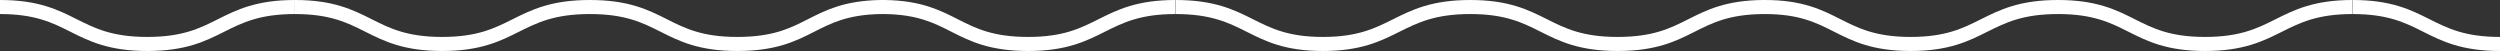
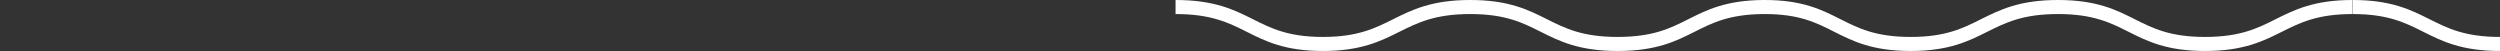
<svg xmlns="http://www.w3.org/2000/svg" viewBox="0 0 178 3.63">
  <rect x="0" y="0" width="178" height="3.63" fill="#333333" stroke="none" />
  <title>border-wave</title>
  <g id="Layer_2" data-name="Layer 2">
    <g id="CREATIVE">
-       <path d="M21,.5c5.24,0,5.24,2.63,10.48,2.63S36.72.5,42,.5s5.25,2.63,10.49,2.63S57.7.58,62.72.5H63C68,.58,68,3.13,73.21,3.13S78.45.5,83.69.5" style="fill:none;stroke:#fff;stroke-miterlimit:10" />
-       <path d="M0,.5C5.24.5,5.24,3.13,10.49,3.13S15.73.5,21,.5" style="fill:none;stroke:#fff;stroke-miterlimit:10" />
      <path d="M167.51.5c5.25,0,5.25,2.63,10.49,2.63" style="fill:none;stroke:#fff;stroke-miterlimit:10" />
      <path d="M83.7.5C89,.5,89,3.13,94.19,3.13S99.44.5,104.68.5s5.24,2.63,10.49,2.63S120.41.54,125.55.5h.11c5.13,0,5.17,2.63,10.38,2.63S141.28.5,146.53.5,151.77,3.13,157,3.13,162.26.5,167.5.5" style="fill:none;stroke:#fff;stroke-miterlimit:10" />
    </g>
  </g>
</svg>